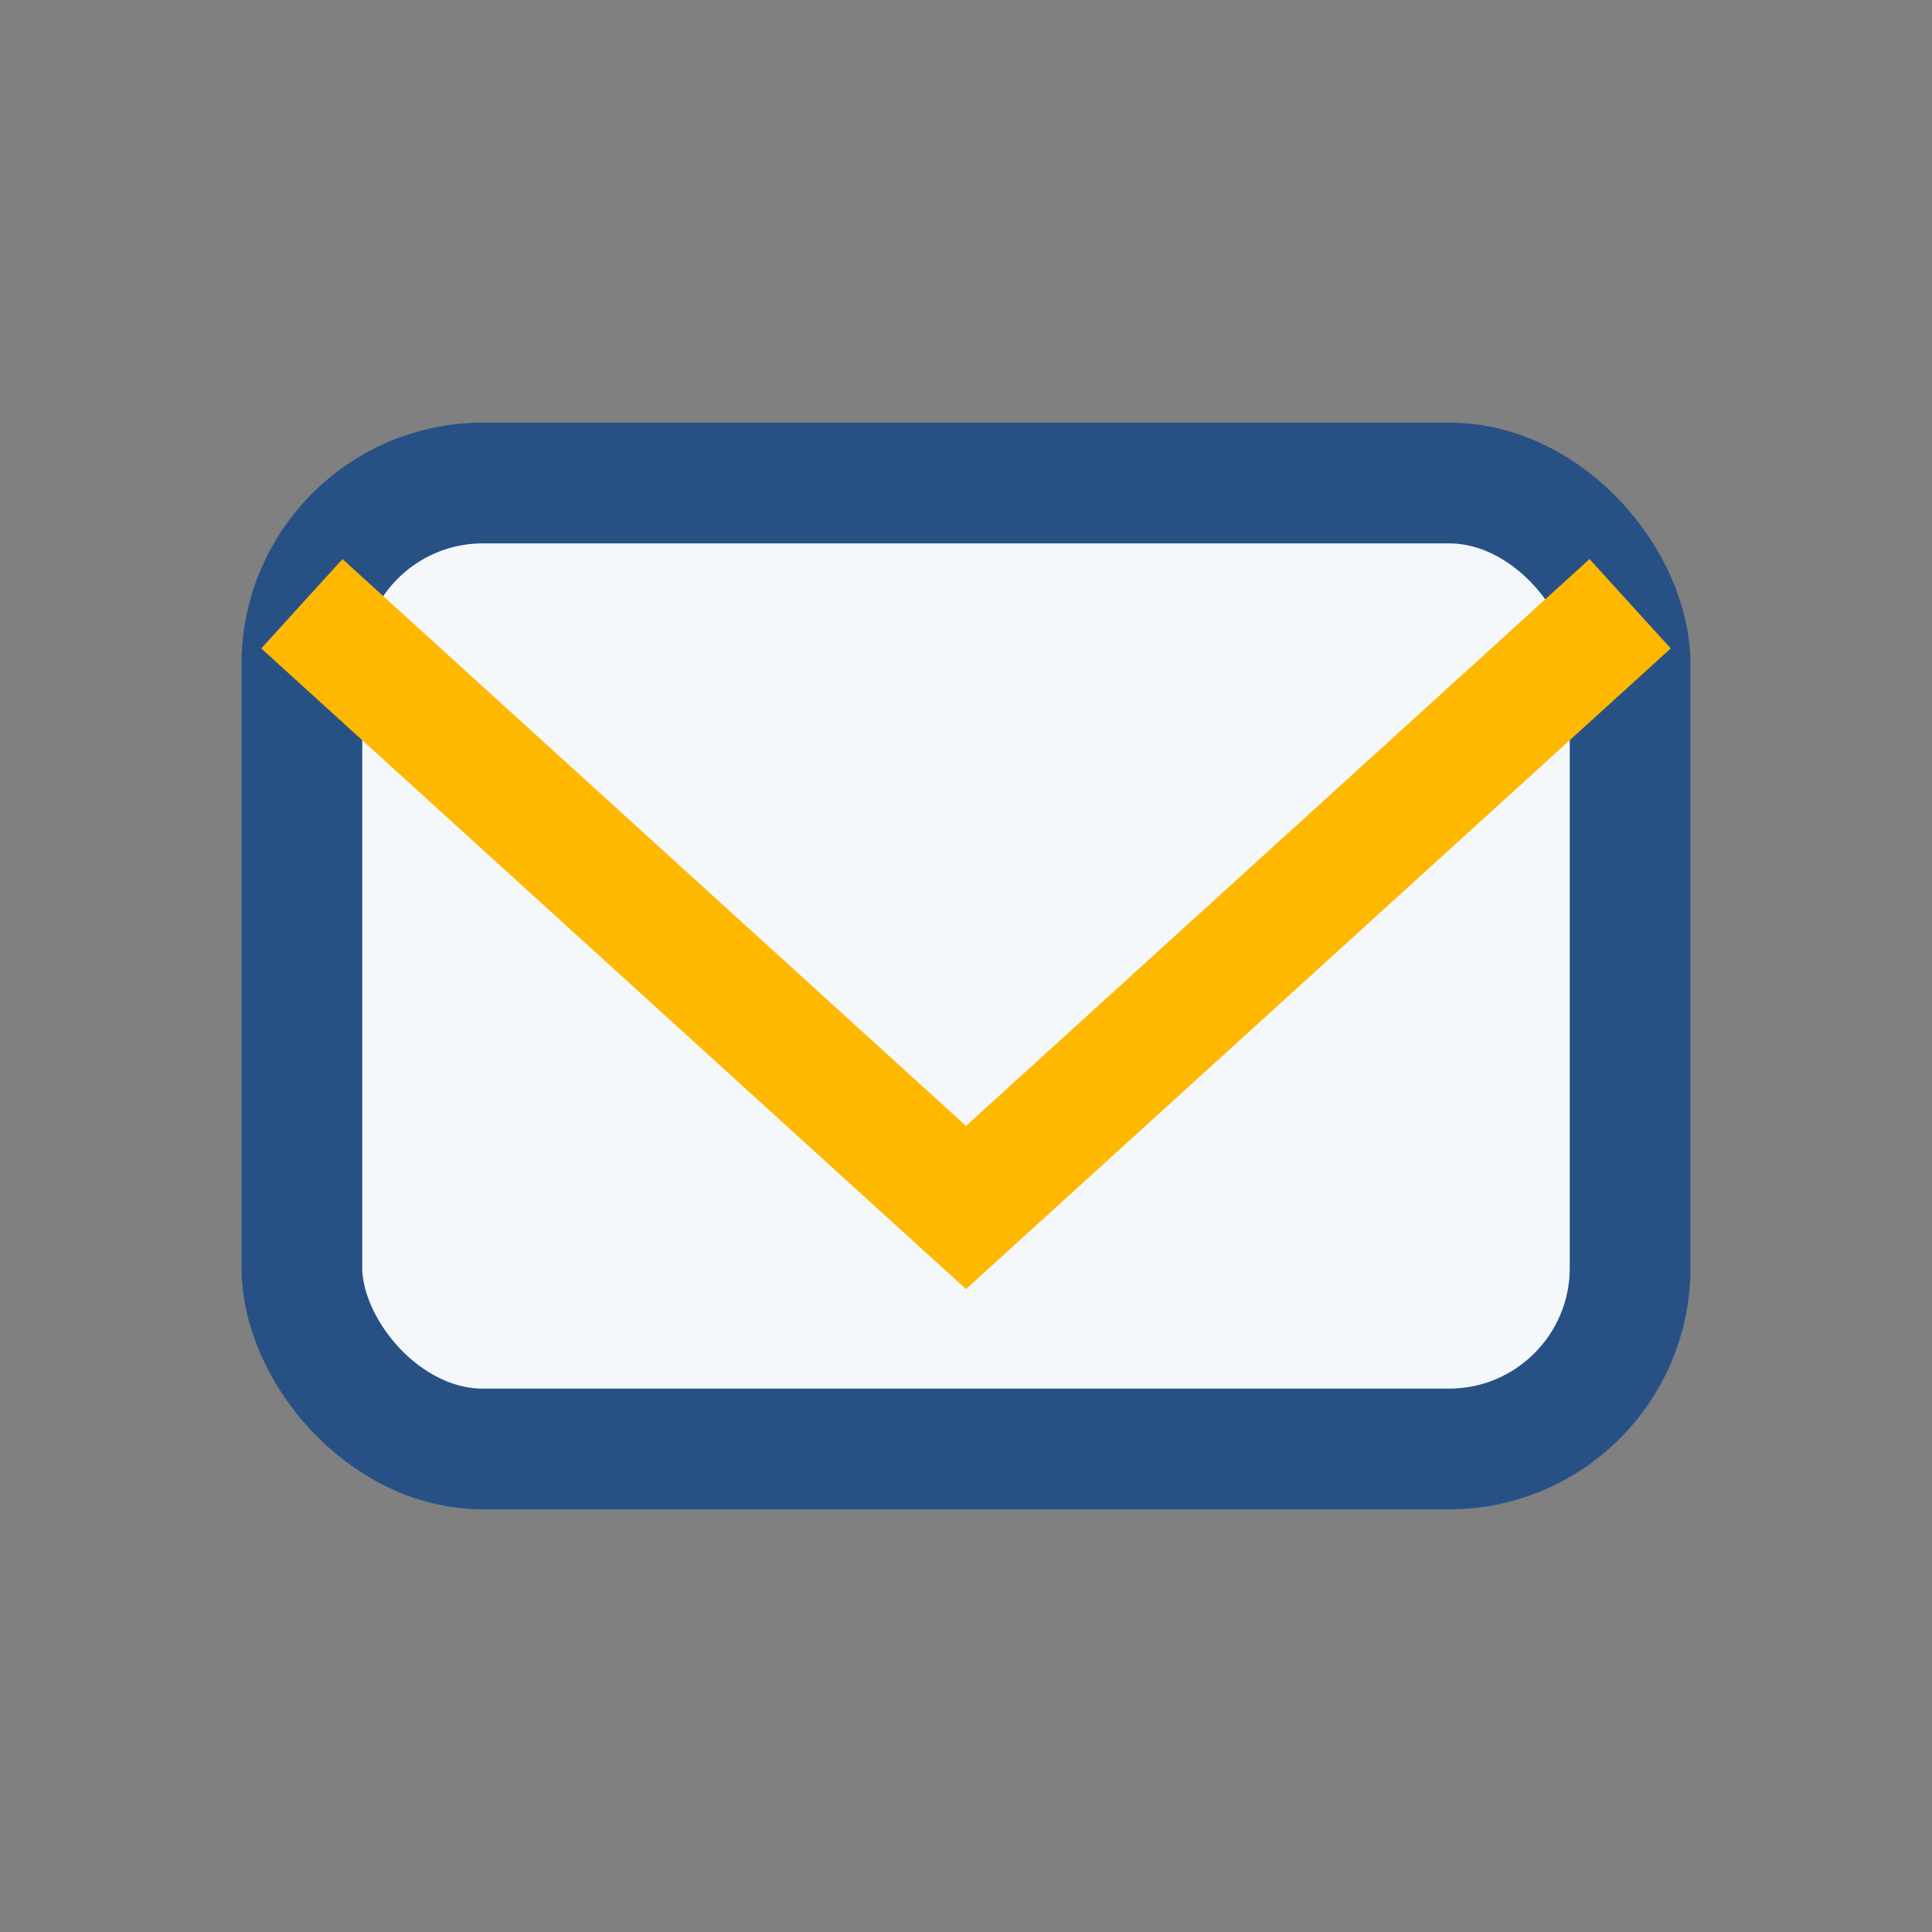
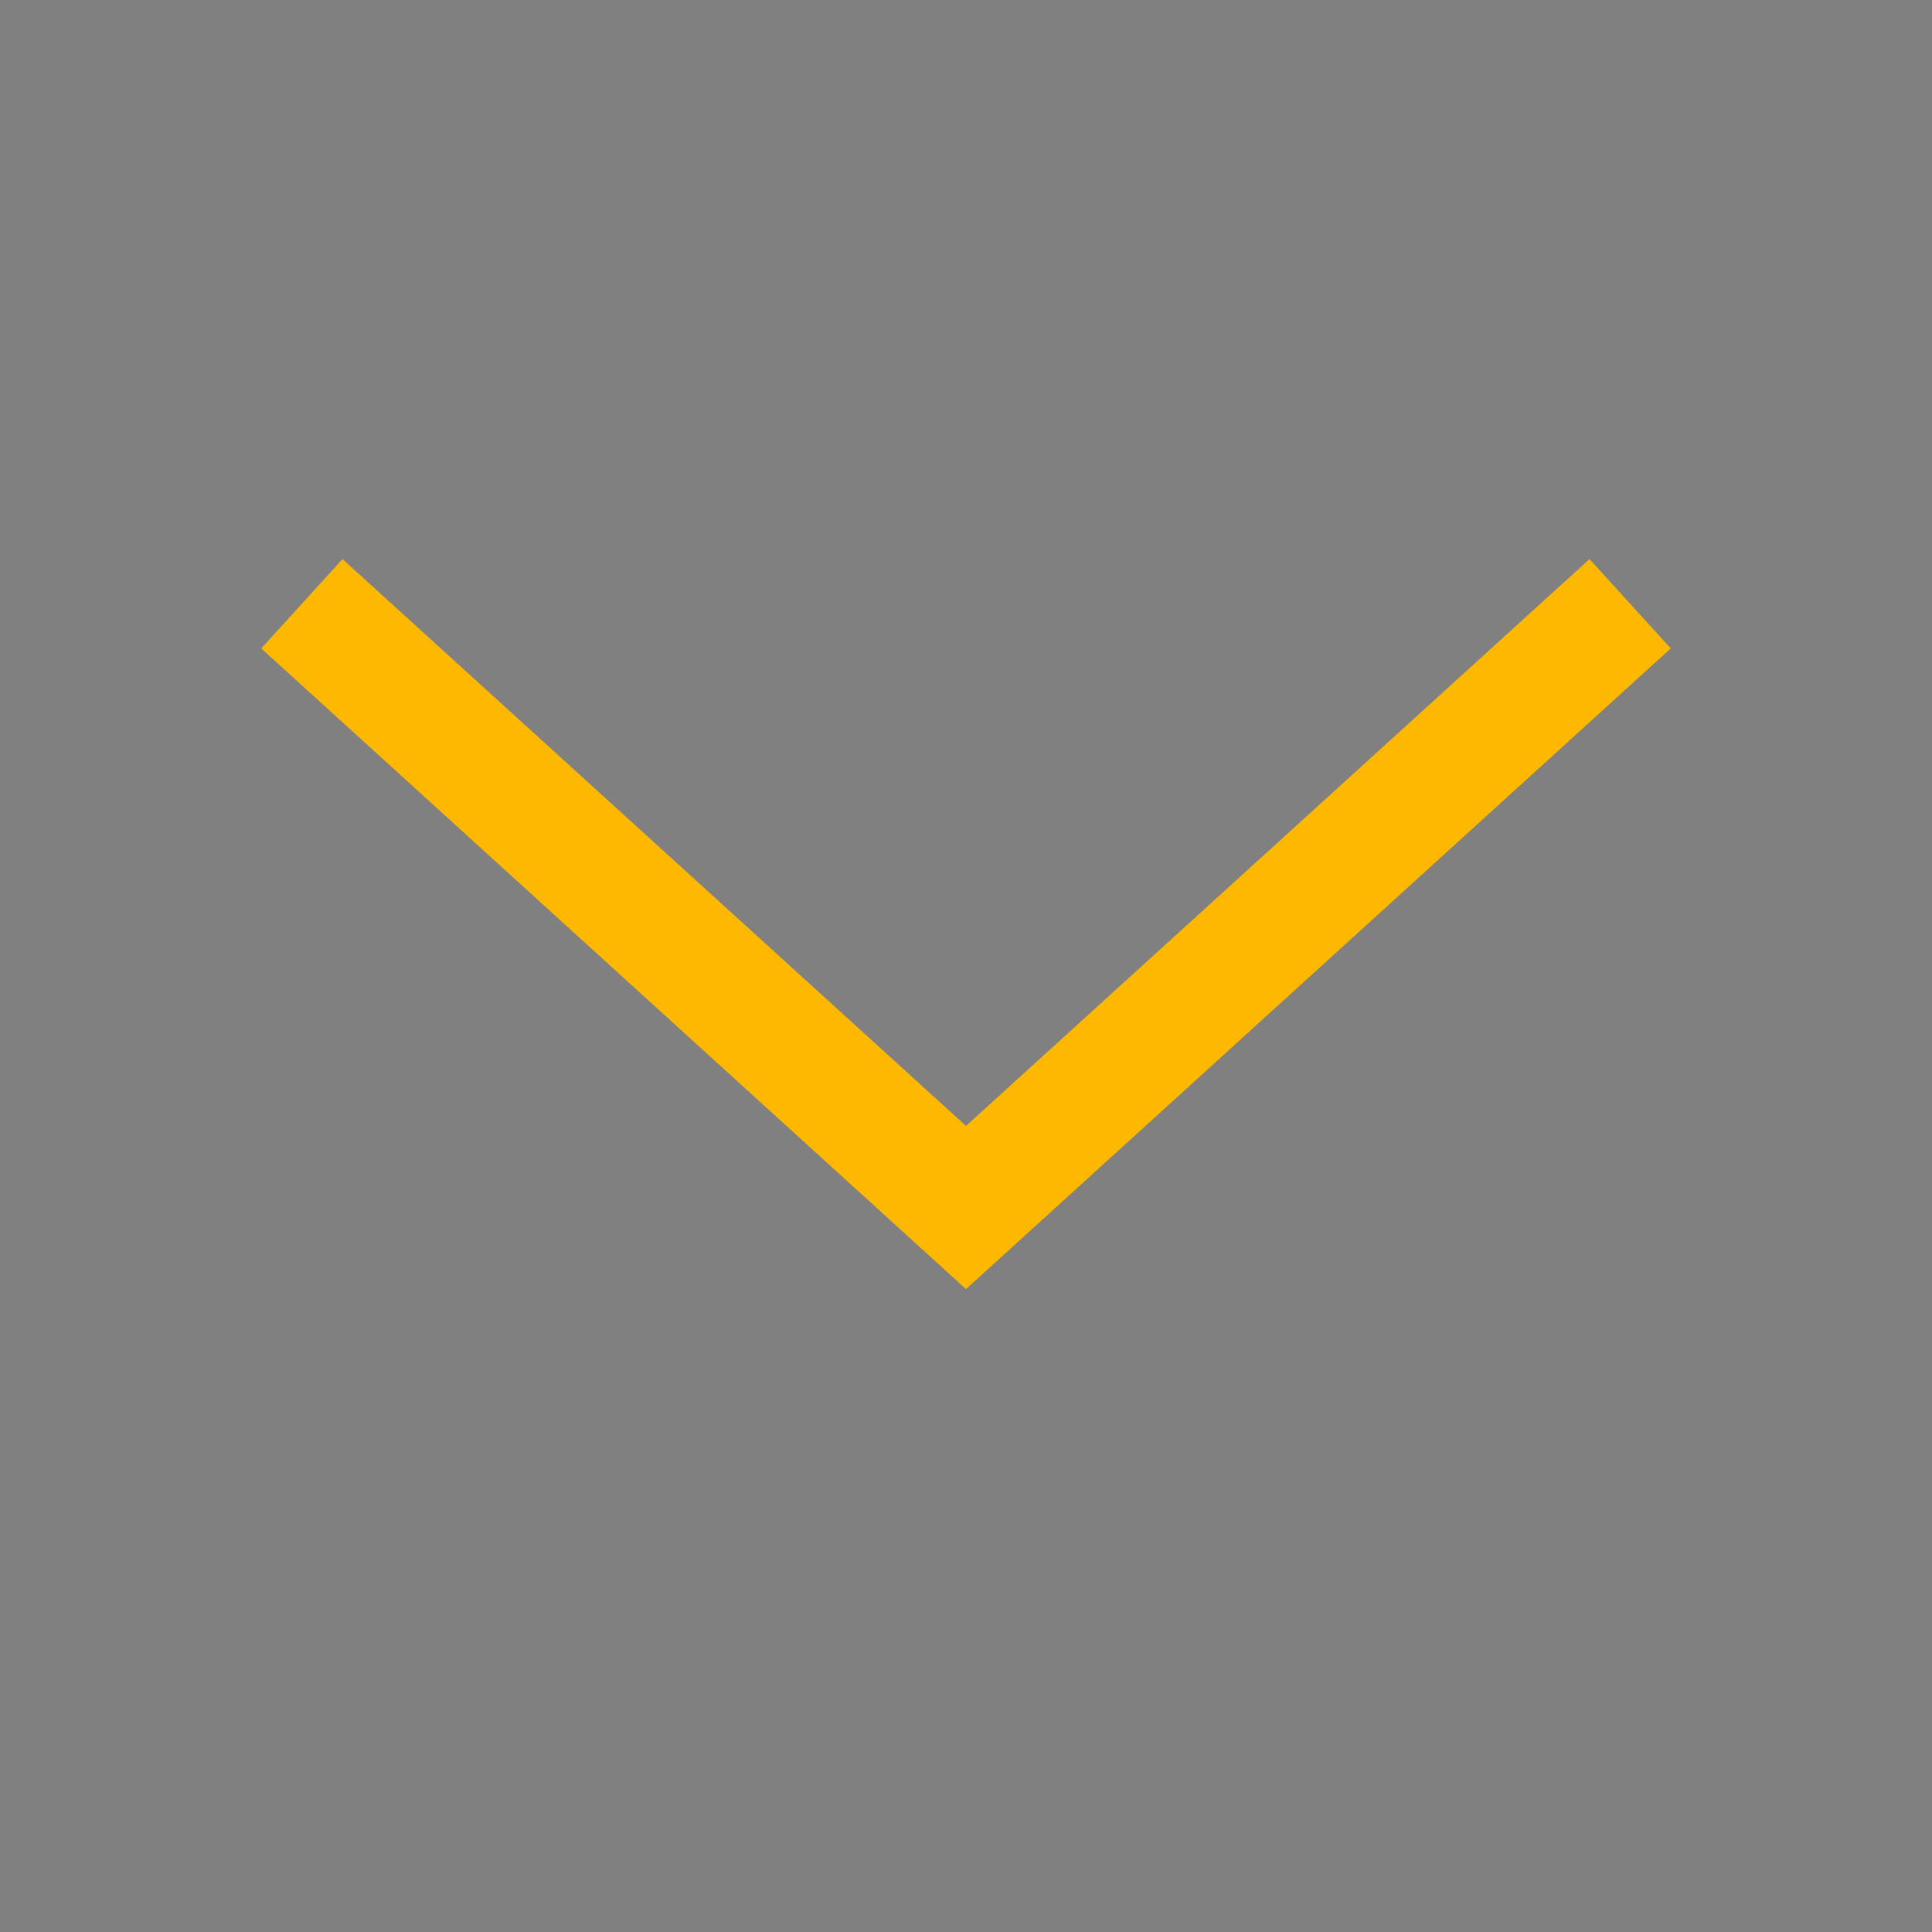
<svg xmlns="http://www.w3.org/2000/svg" width="32" height="32" viewBox="0 0 32 32">
  <rect x="0" y="0" width="32" height="32" fill="#808080" stroke="none" />
-   <rect x="5" y="8" width="22" height="16" rx="3" fill="#F4F8FB" stroke="#275185" stroke-width="2" />
  <polyline points="5,10 16,20 27,10" fill="none" stroke="#FFB800" stroke-width="2" />
</svg>